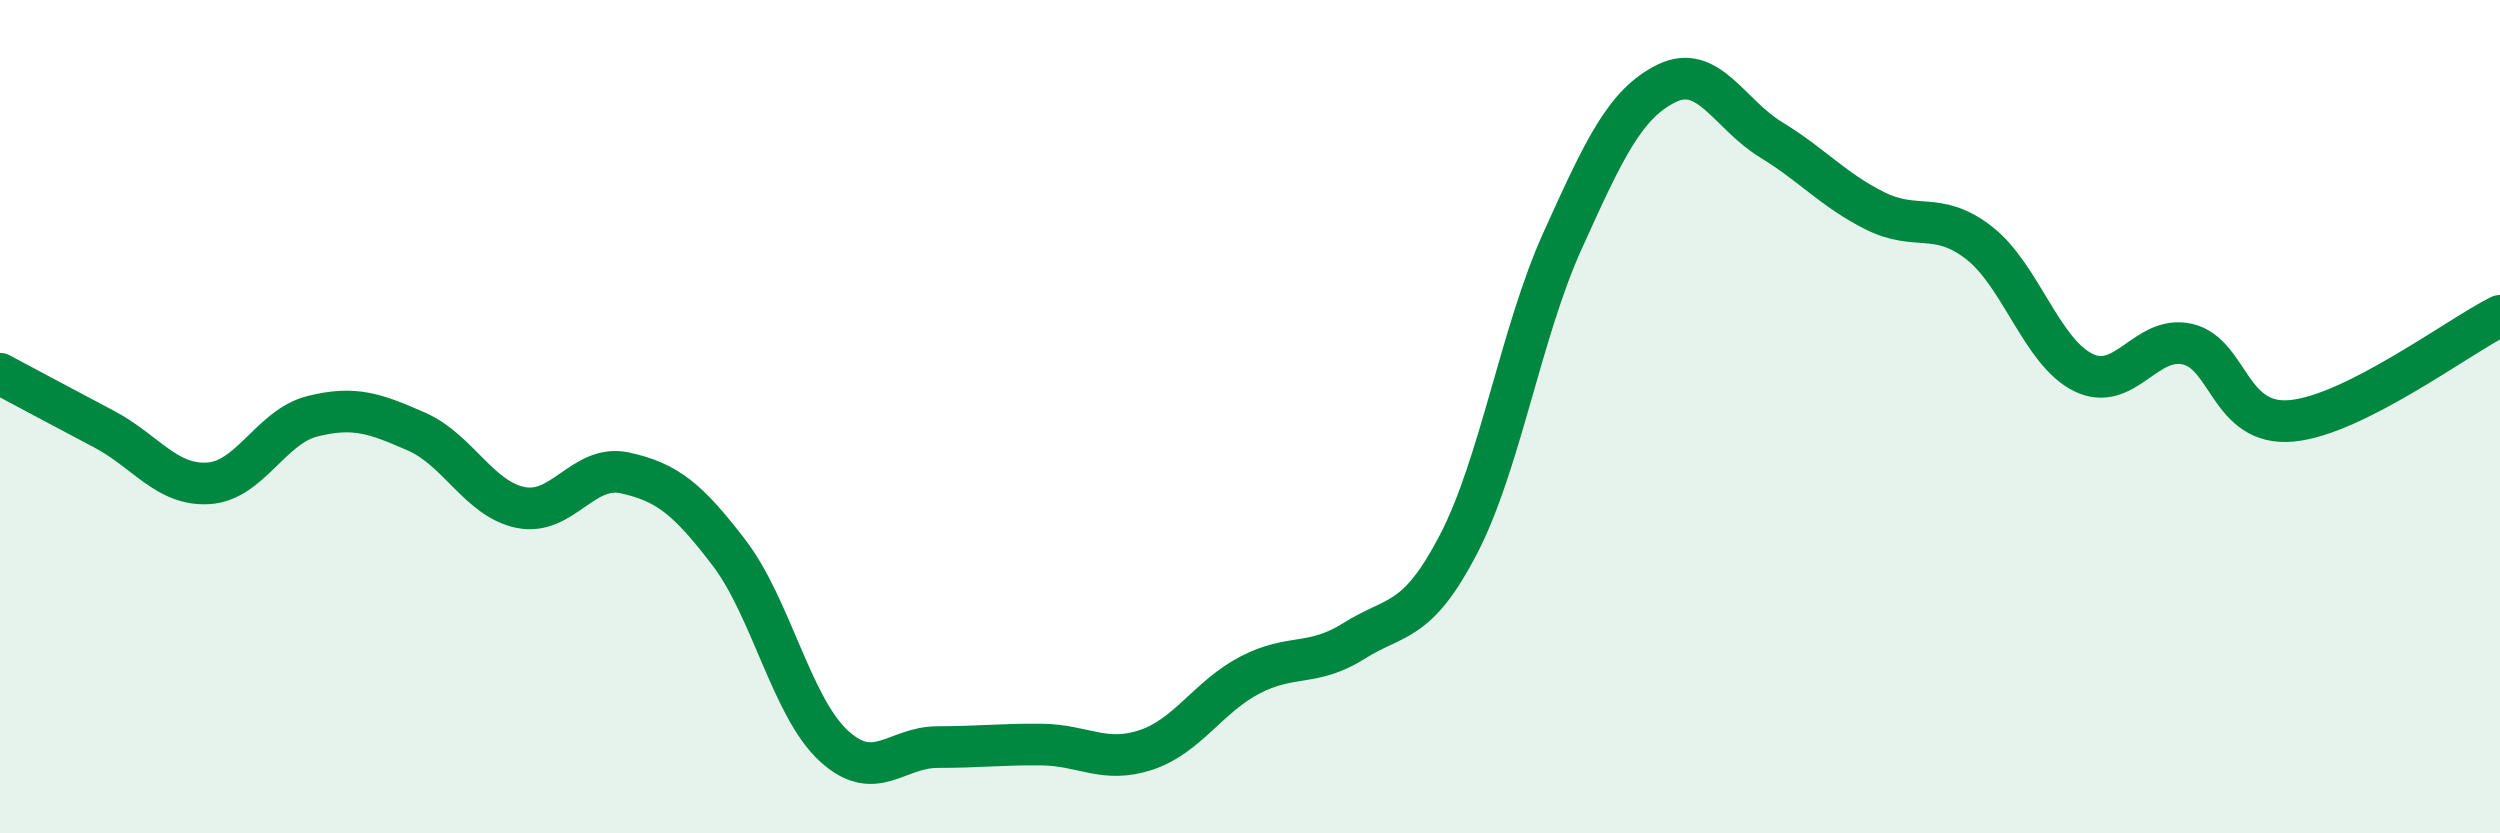
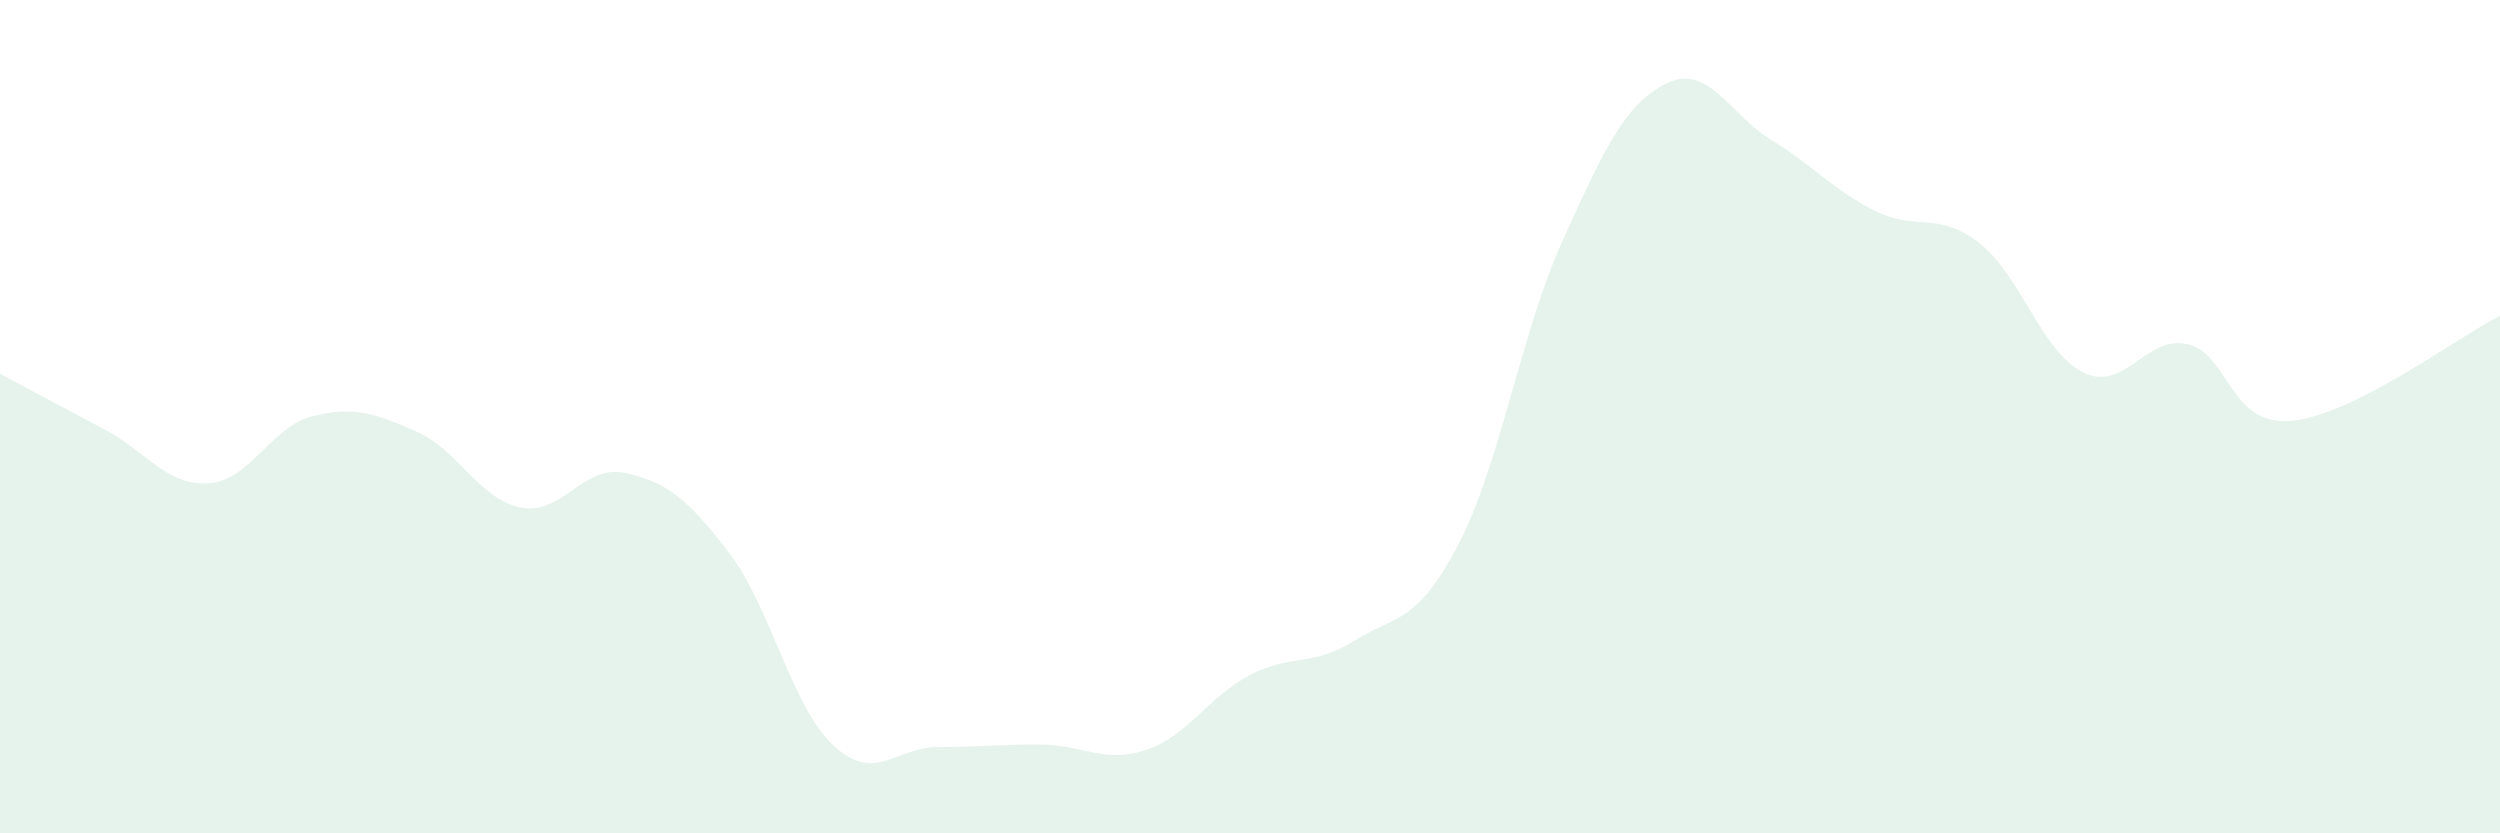
<svg xmlns="http://www.w3.org/2000/svg" width="60" height="20" viewBox="0 0 60 20">
  <path d="M 0,8.97 C 0.5,9.24 1.5,9.77 2.5,10.3 C 3.5,10.83 4,11.66 5,11.6 C 6,11.54 6.5,10.24 7.5,9.99 C 8.5,9.74 9,9.92 10,10.36 C 11,10.8 11.5,11.98 12.5,12.18 C 13.5,12.38 14,11.13 15,11.35 C 16,11.57 16.5,11.96 17.5,13.27 C 18.5,14.58 19,16.96 20,17.89 C 21,18.82 21.5,17.93 22.5,17.93 C 23.5,17.93 24,17.86 25,17.87 C 26,17.88 26.5,18.33 27.5,18 C 28.5,17.67 29,16.72 30,16.2 C 31,15.68 31.5,16.01 32.5,15.38 C 33.5,14.75 34,14.99 35,13.07 C 36,11.15 36.5,7.99 37.5,5.78 C 38.5,3.57 39,2.49 40,2 C 41,1.51 41.5,2.74 42.5,3.35 C 43.5,3.96 44,4.56 45,5.06 C 46,5.56 46.5,5.05 47.5,5.83 C 48.5,6.61 49,8.45 50,8.94 C 51,9.43 51.5,8.03 52.5,8.26 C 53.5,8.49 53.5,10.24 55,10.1 C 56.5,9.96 59,8.08 60,7.58L60 20L0 20Z" fill="#008740" opacity="0.1" stroke-linecap="round" stroke-linejoin="round" />
-   <path d="M 0,8.97 C 0.5,9.24 1.5,9.77 2.5,10.3 C 3.5,10.83 4,11.66 5,11.6 C 6,11.54 6.5,10.24 7.5,9.99 C 8.5,9.74 9,9.92 10,10.36 C 11,10.8 11.5,11.98 12.5,12.18 C 13.5,12.38 14,11.13 15,11.35 C 16,11.57 16.5,11.96 17.5,13.27 C 18.5,14.58 19,16.96 20,17.89 C 21,18.82 21.5,17.93 22.5,17.93 C 23.5,17.93 24,17.86 25,17.87 C 26,17.88 26.5,18.33 27.5,18 C 28.5,17.67 29,16.72 30,16.2 C 31,15.68 31.5,16.01 32.5,15.38 C 33.5,14.75 34,14.99 35,13.07 C 36,11.15 36.5,7.99 37.5,5.78 C 38.5,3.57 39,2.49 40,2 C 41,1.51 41.5,2.74 42.5,3.35 C 43.5,3.96 44,4.56 45,5.06 C 46,5.56 46.5,5.05 47.5,5.83 C 48.5,6.61 49,8.45 50,8.94 C 51,9.43 51.5,8.03 52.5,8.26 C 53.5,8.49 53.5,10.24 55,10.1 C 56.5,9.96 59,8.08 60,7.58" stroke="#008740" stroke-width="1" fill="none" stroke-linecap="round" stroke-linejoin="round" />
</svg>